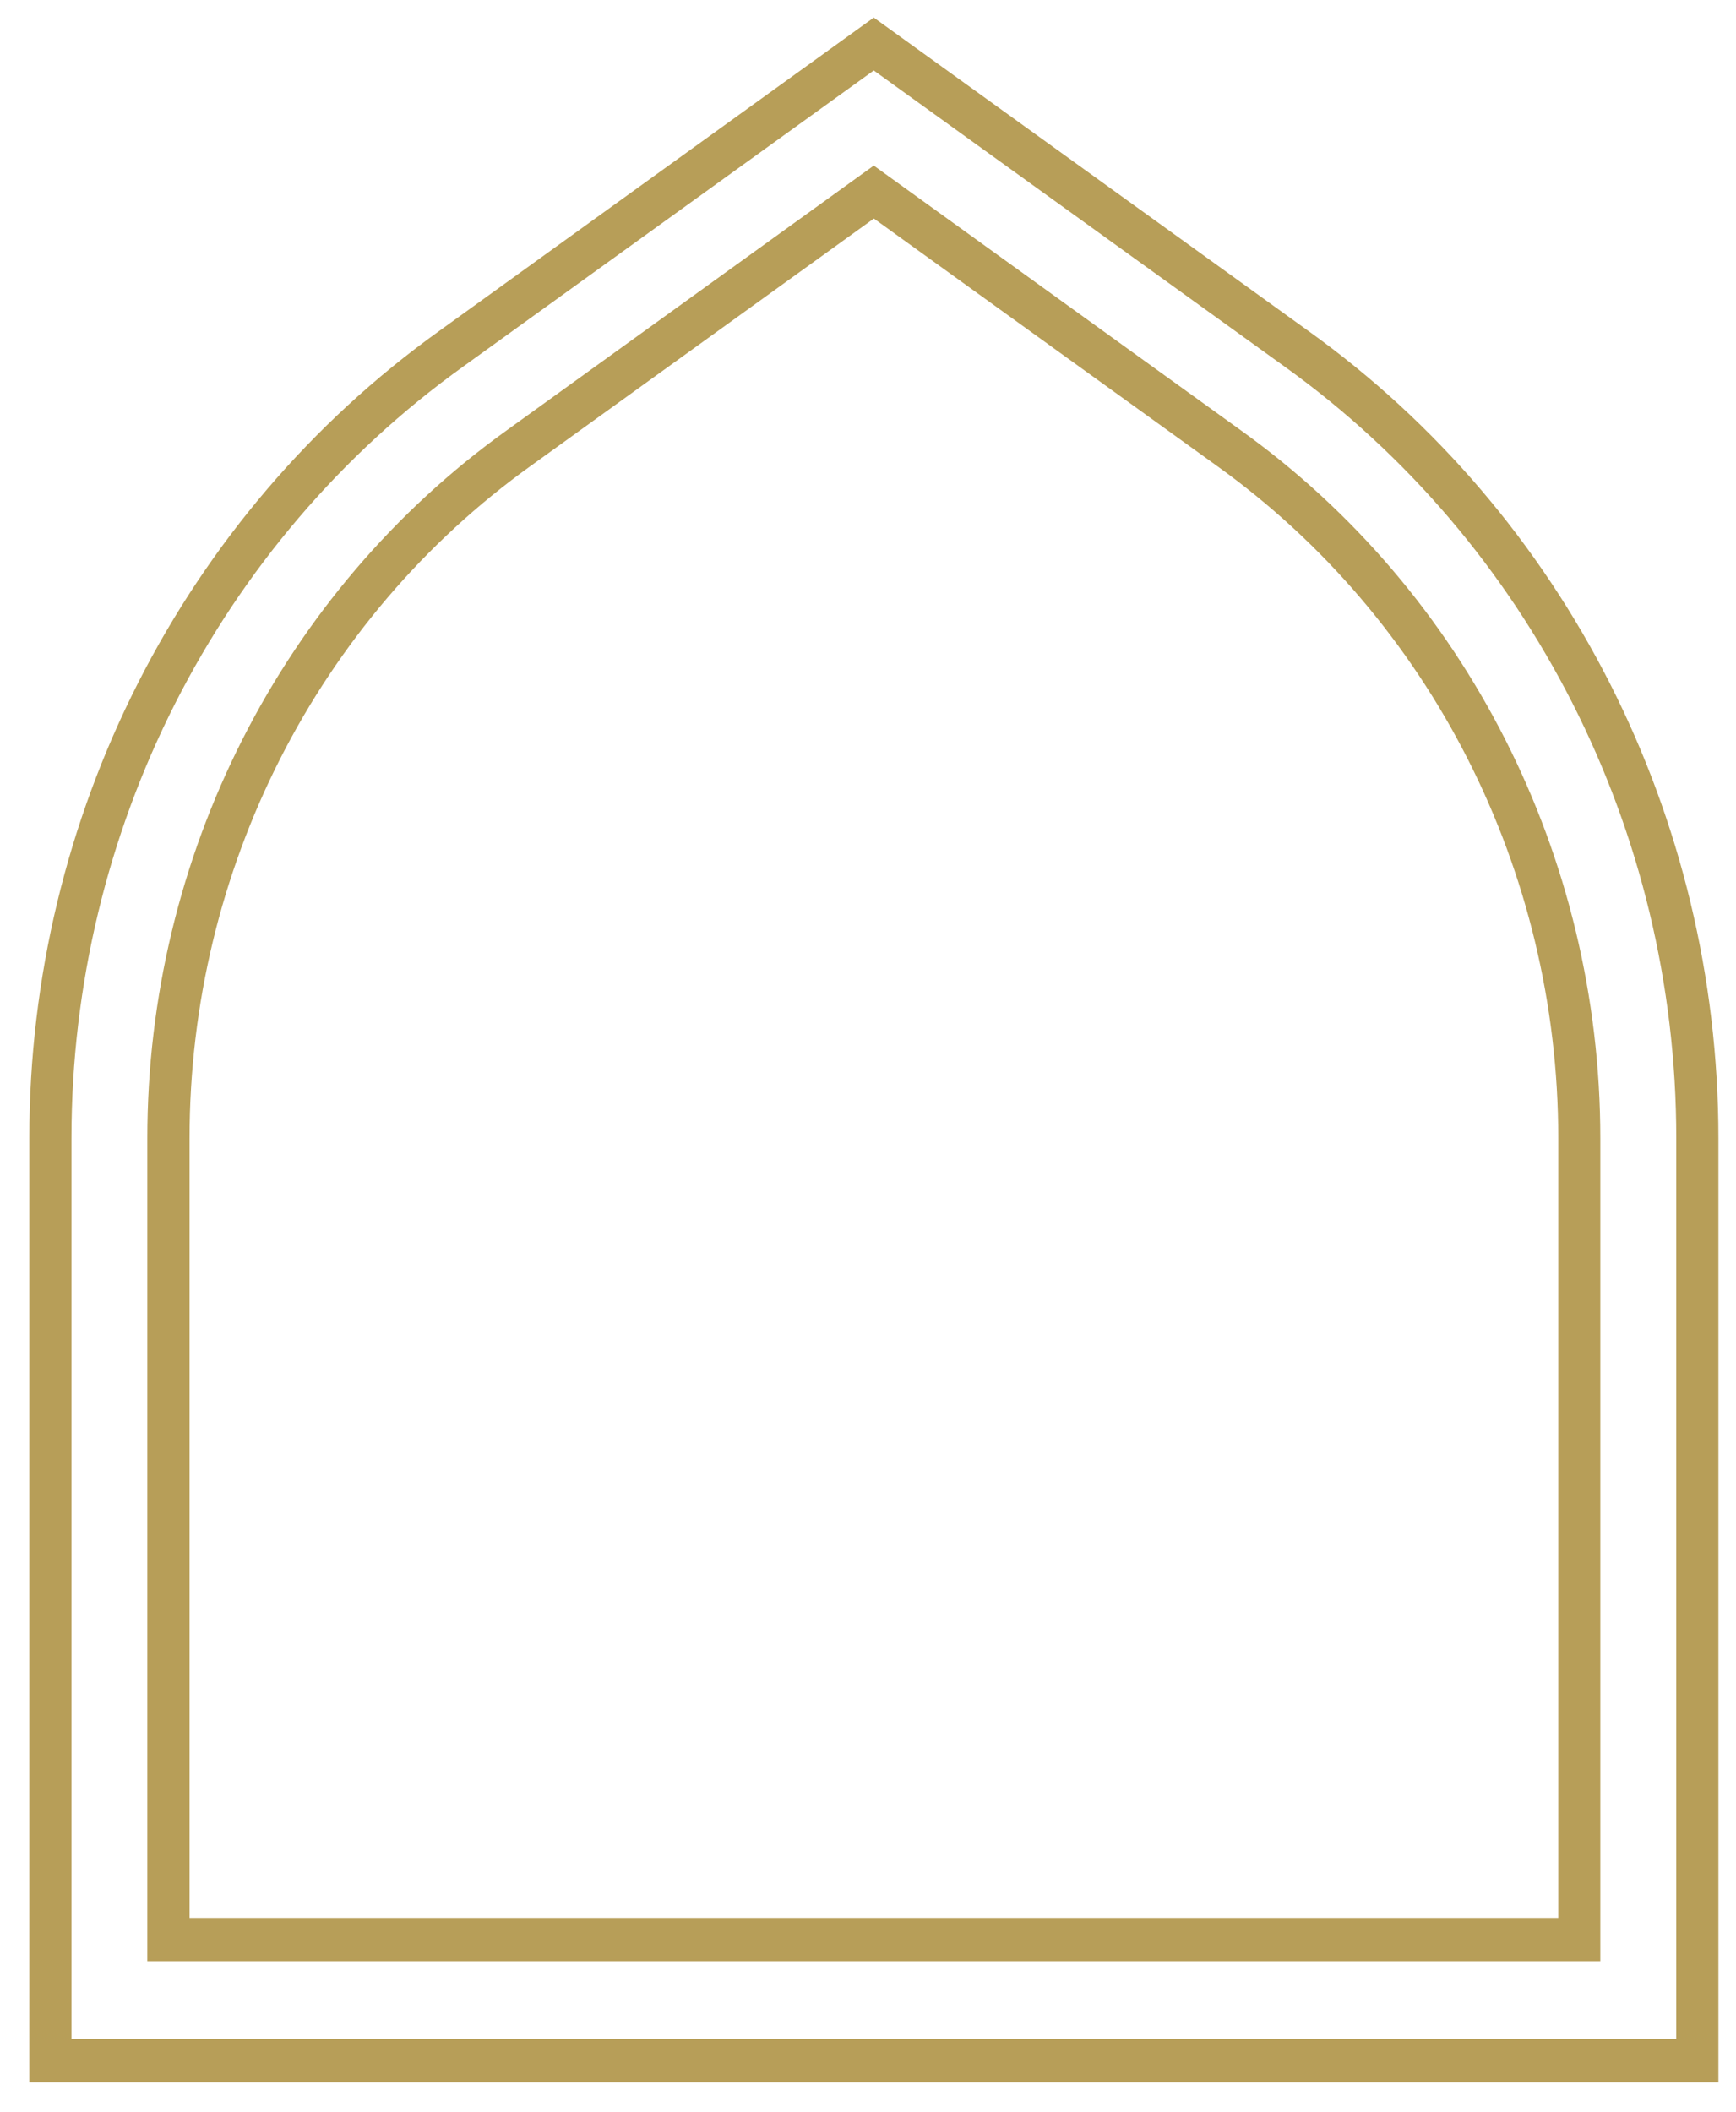
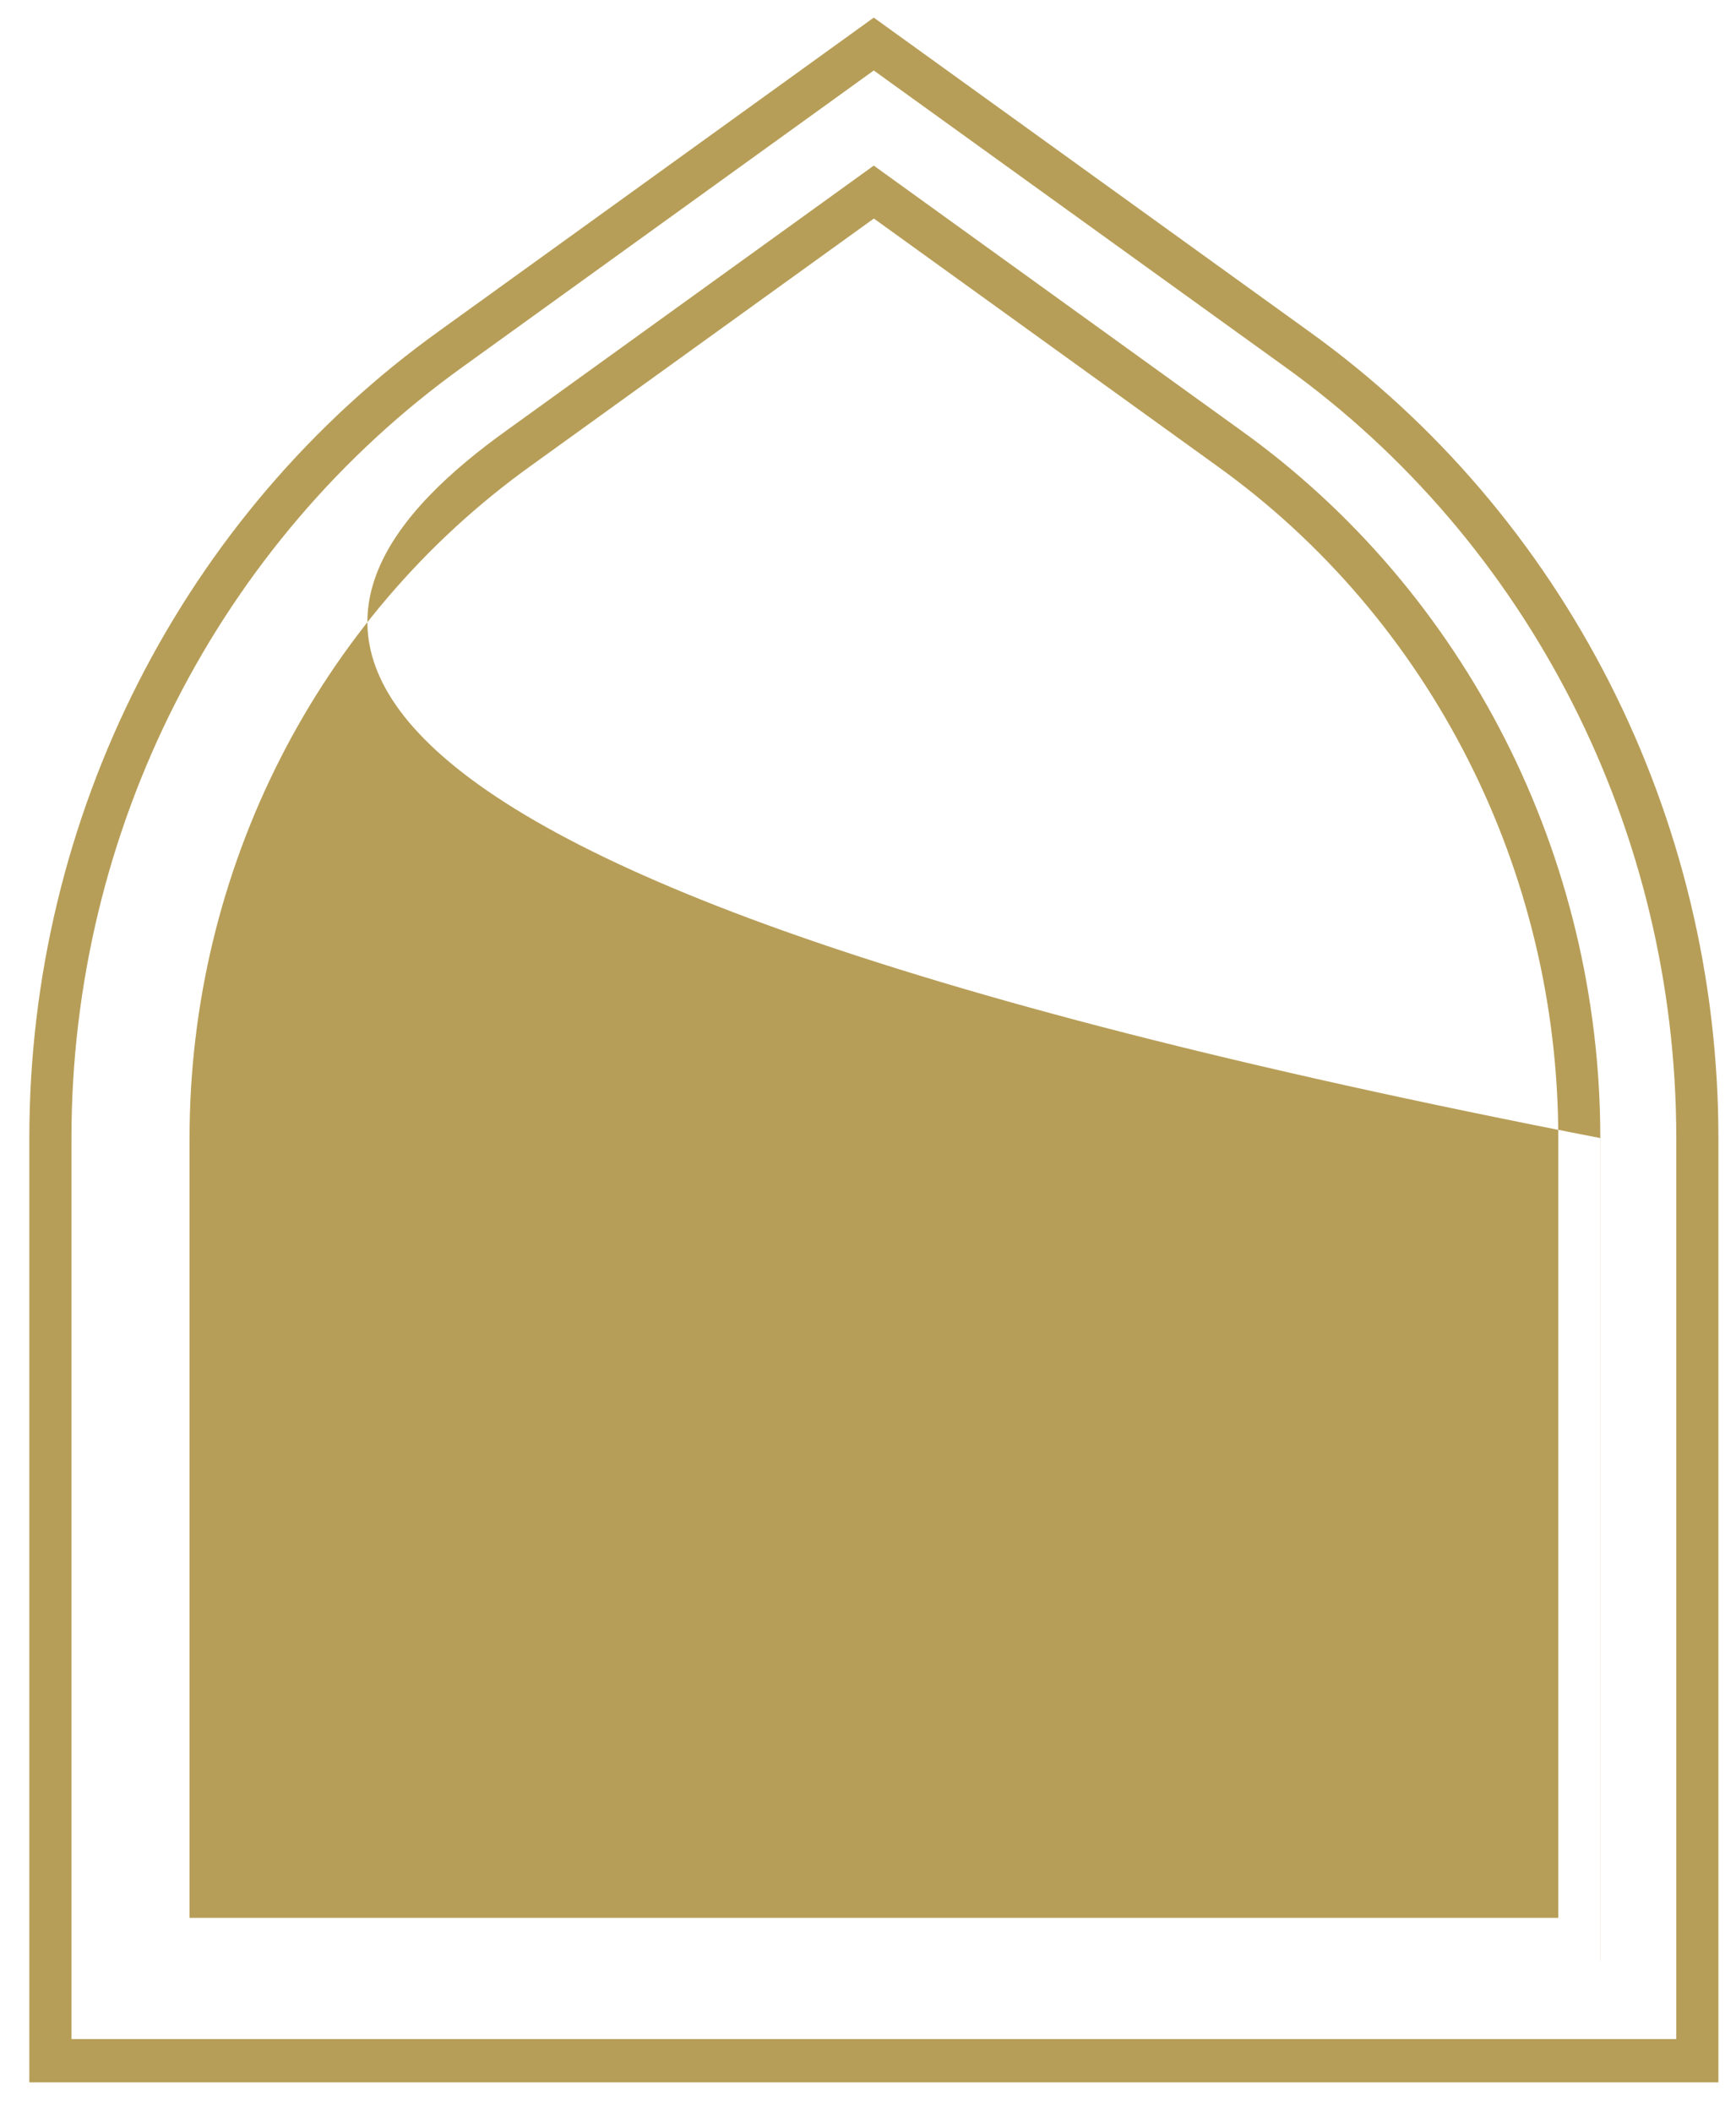
<svg xmlns="http://www.w3.org/2000/svg" width="37" height="45" viewBox="0 0 37 45" fill="none">
-   <path d="M36.625 44.375H0.625V24.253C0.625 17.404 3.891 10.973 9.361 7.053L18.623 0.375L27.889 7.055C33.359 10.975 36.625 17.404 36.625 24.253V44.375ZM1.523 43.453H35.727V24.253C35.727 17.704 32.605 11.558 27.375 7.809L18.623 1.502L9.875 7.809C4.645 11.558 1.523 17.704 1.523 24.253V43.453ZM34.11 41.792H3.14V24.253C3.14 18.247 6.005 12.607 10.802 9.169L18.623 3.529L26.445 9.169C31.245 12.607 34.108 18.247 34.108 24.253V41.792H34.11ZM4.038 40.87H33.212V24.253C33.212 18.547 30.492 13.192 25.935 9.927L18.625 4.657L11.319 9.923C6.76 13.19 4.04 18.545 4.04 24.251V40.868L4.038 40.87Z" fill="#B79E58" />
+   <path d="M36.625 44.375H0.625V24.253C0.625 17.404 3.891 10.973 9.361 7.053L18.623 0.375L27.889 7.055C33.359 10.975 36.625 17.404 36.625 24.253V44.375ZM1.523 43.453H35.727V24.253C35.727 17.704 32.605 11.558 27.375 7.809L18.623 1.502L9.875 7.809C4.645 11.558 1.523 17.704 1.523 24.253V43.453ZM34.11 41.792V24.253C3.14 18.247 6.005 12.607 10.802 9.169L18.623 3.529L26.445 9.169C31.245 12.607 34.108 18.247 34.108 24.253V41.792H34.11ZM4.038 40.87H33.212V24.253C33.212 18.547 30.492 13.192 25.935 9.927L18.625 4.657L11.319 9.923C6.76 13.19 4.04 18.545 4.04 24.251V40.868L4.038 40.87Z" fill="#B79E58" />
</svg>